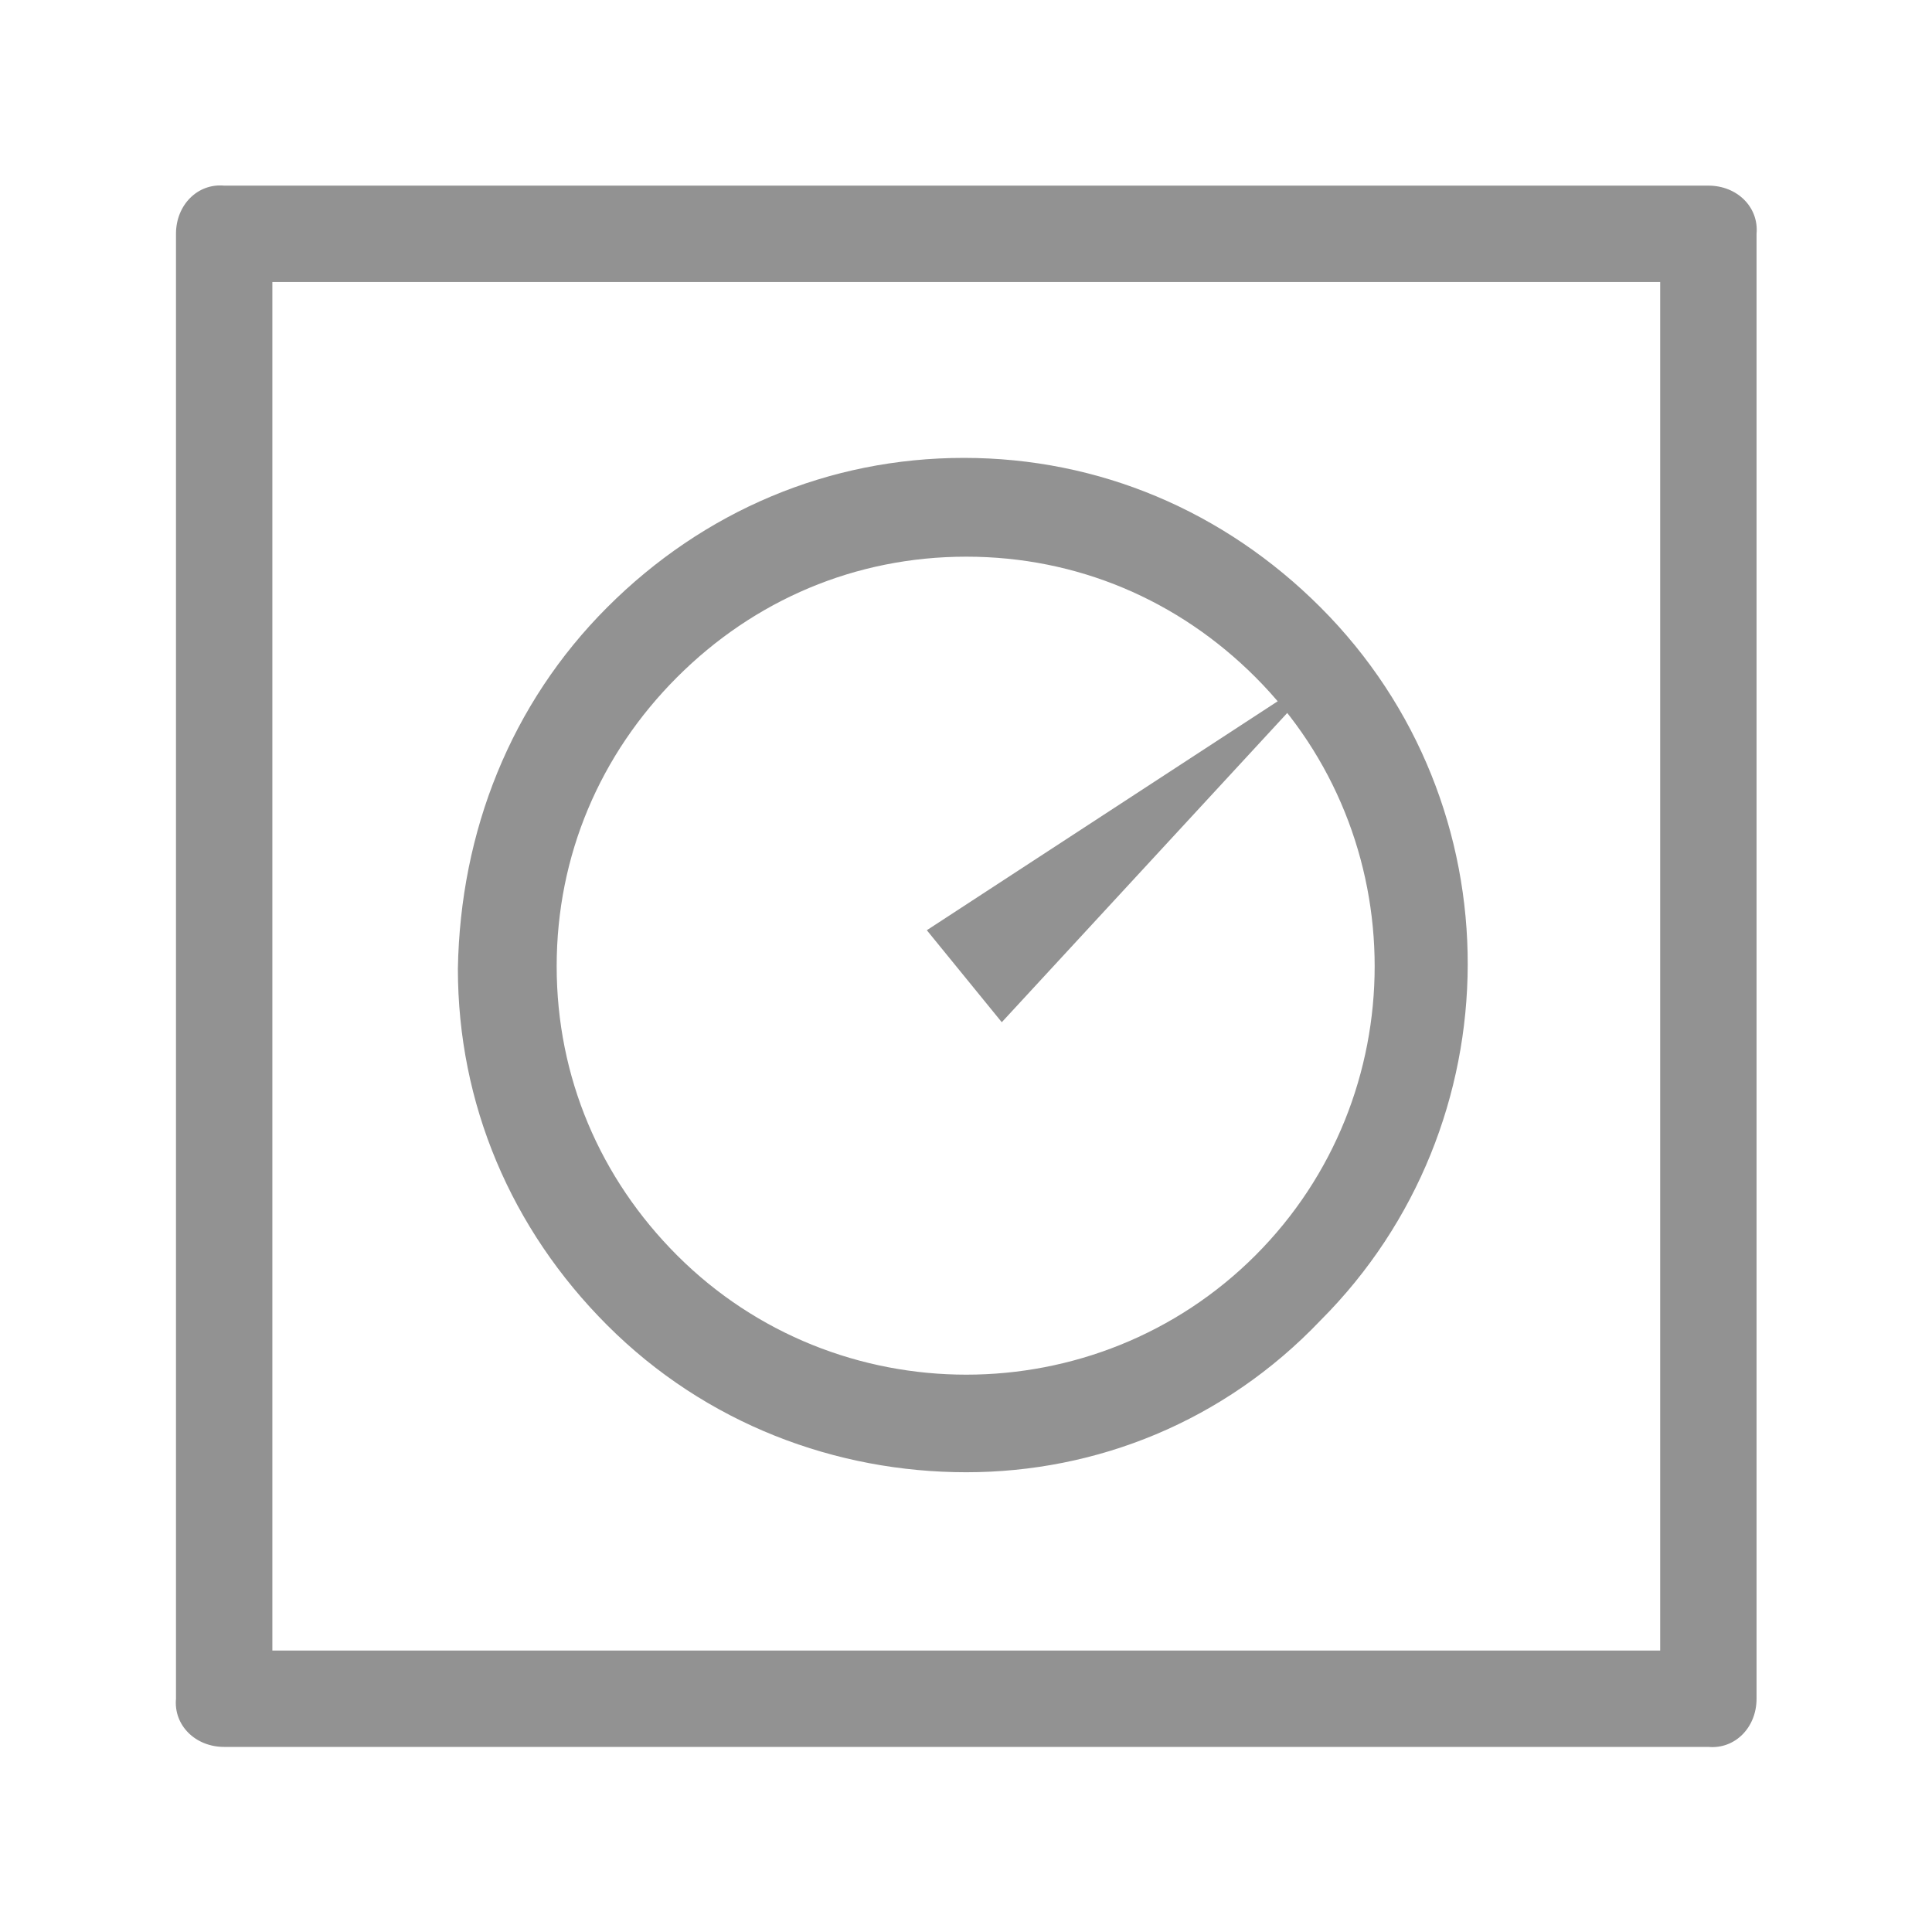
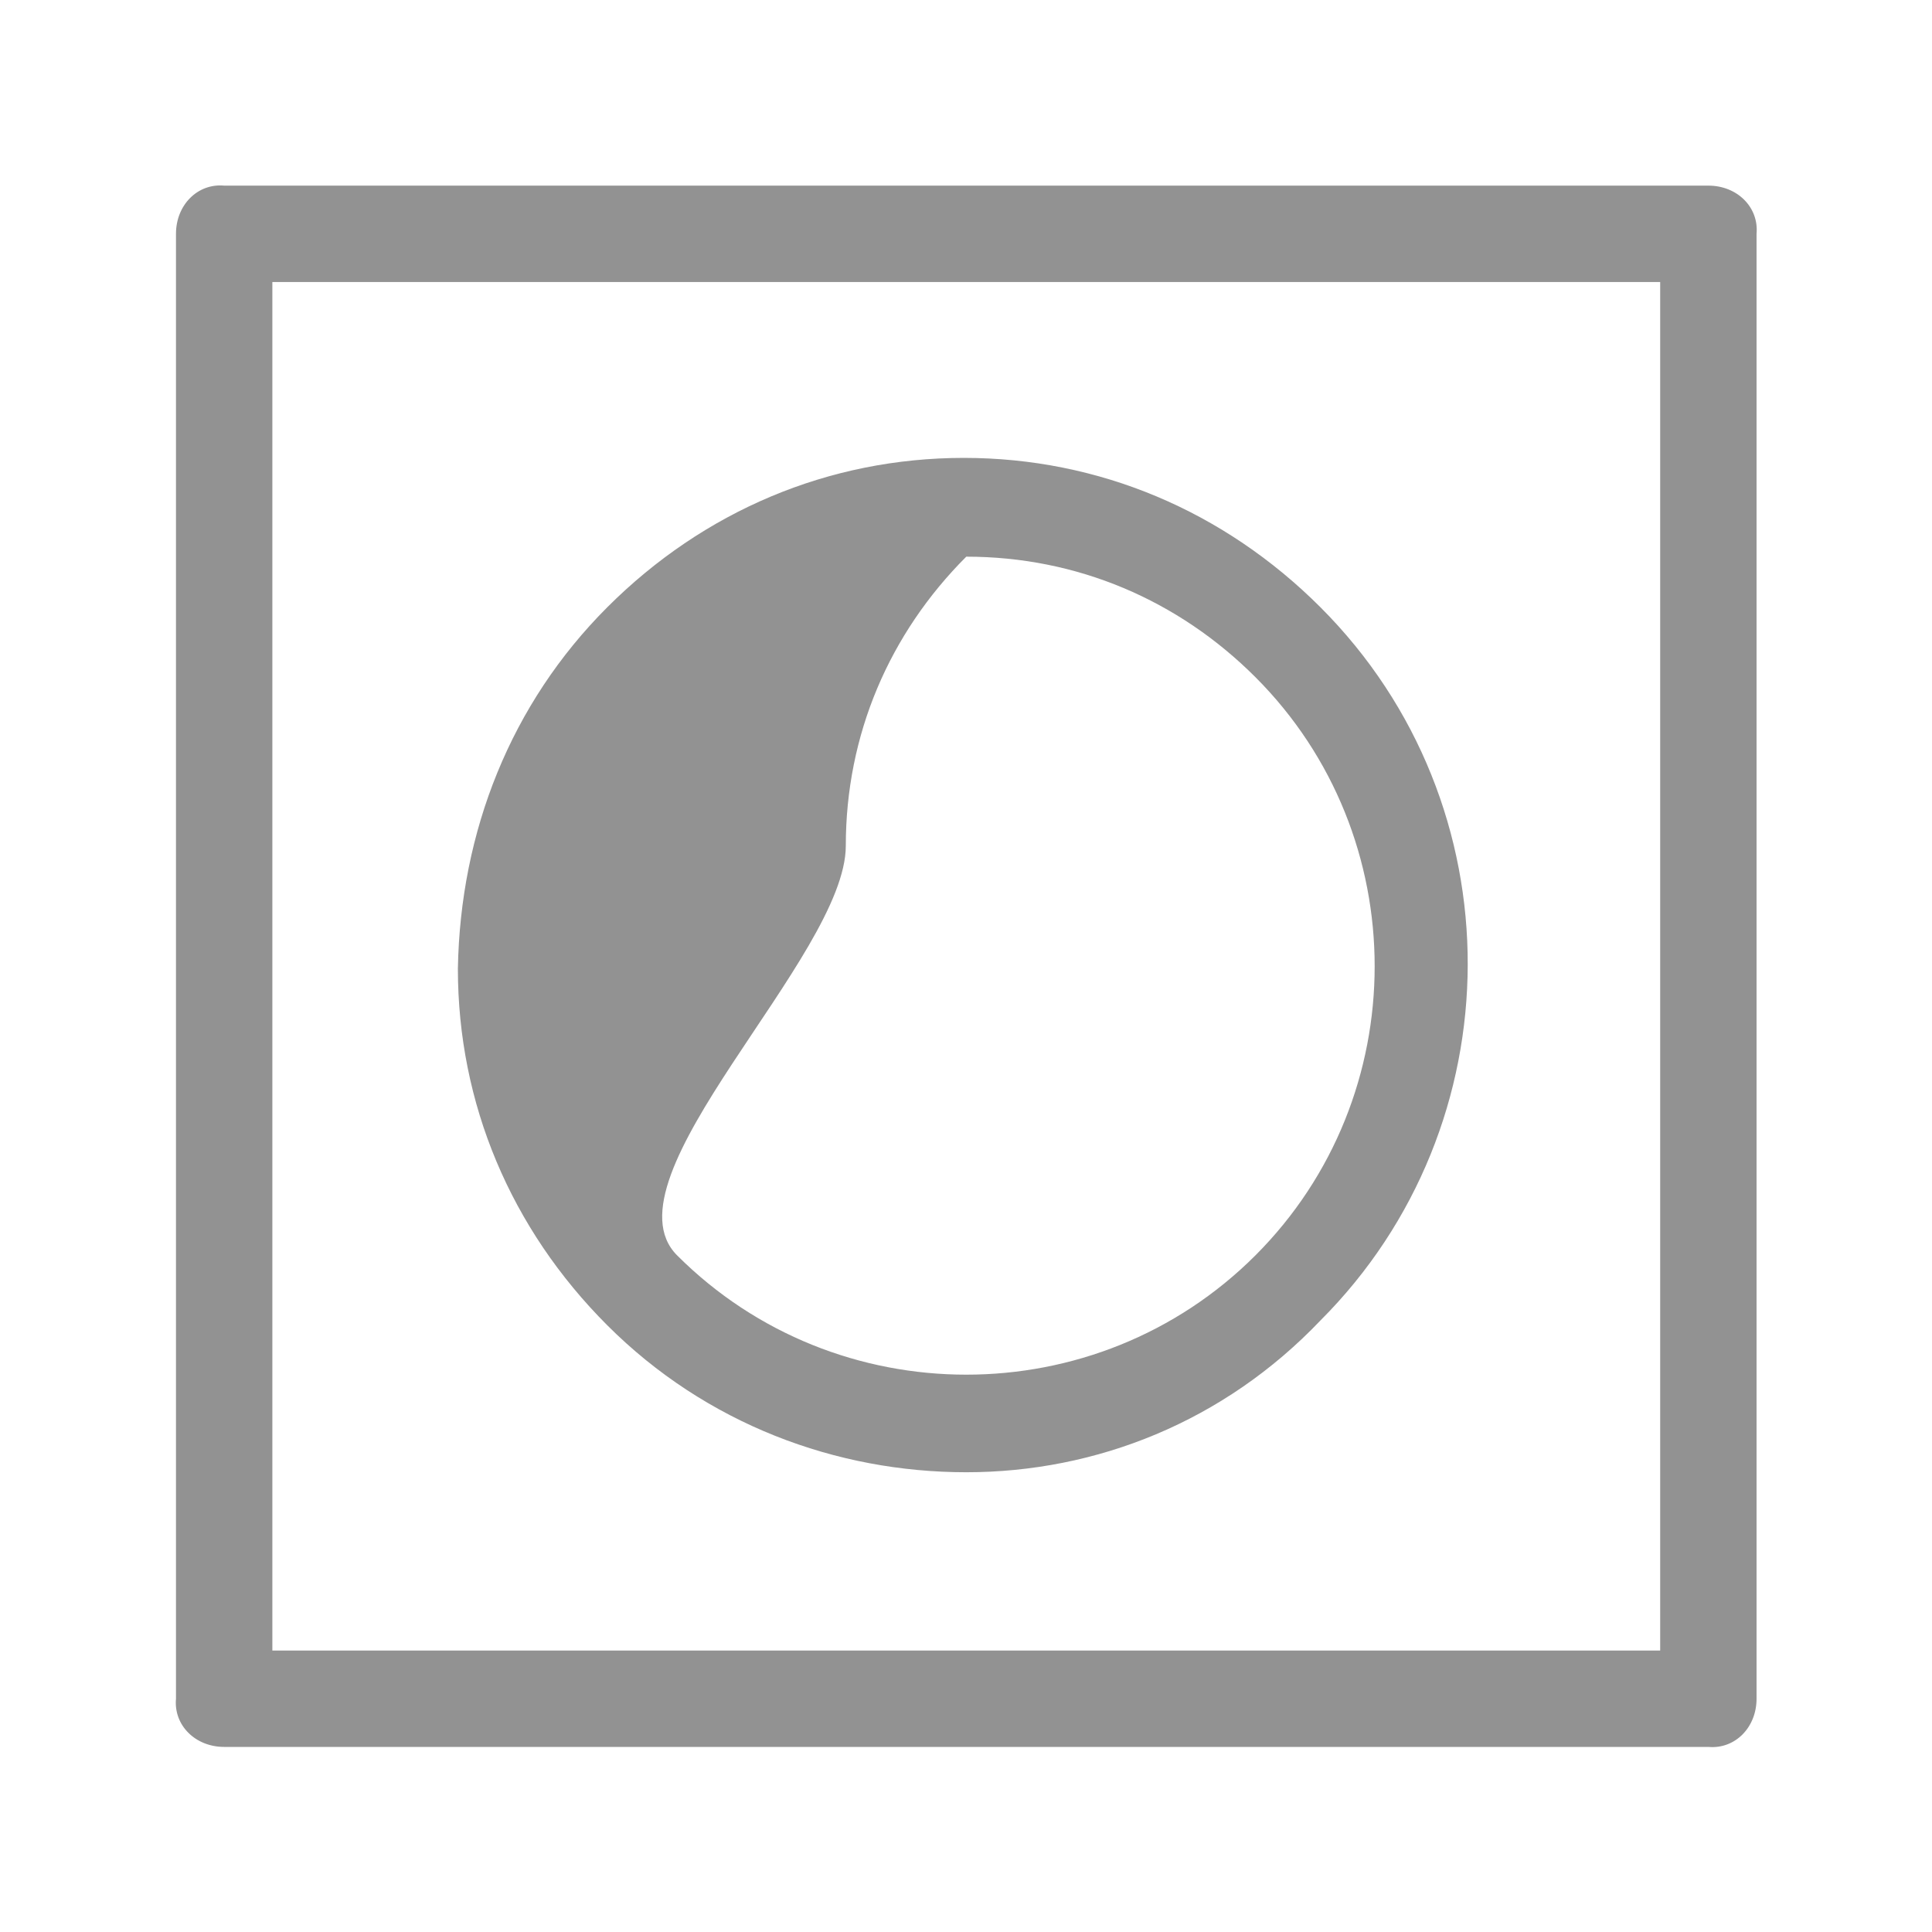
<svg xmlns="http://www.w3.org/2000/svg" version="1.1" id="svg1841" x="0px" y="0px" viewBox="0 0 56.7 56.7" style="enable-background:new 0 0 56.7 56.7;" xml:space="preserve">
  <style type="text/css">
	.st0{fill:#929292;}
</style>
  <g id="layer1">
    <g id="g2330-0-5" transform="rotate(-45,9.592,10.169)">
-       <path class="st0" d="M-0.5,46.8c-2.7-2.7-4.4-6.4-4.4-10.5c0-4,1.5-7.7,4.3-10.5C2.3,23,6,21.4,10,21.4c4,0,7.7,1.5,10.5,4.3    c2.8,2.8,4.3,6.5,4.3,10.5l0,0c0,8.2-6.7,14.8-14.8,14.8C5.9,51.1,2.2,49.5-0.5,46.8z M18.5,27.8c-2.3-2.3-5.3-3.5-8.5-3.5    c-3.2,0-6.2,1.2-8.5,3.5S-2,33.1-2,36.3c0,6.6,5.4,12,12,12c6.6,0,12-5.4,12-12c0,0,0,0,0,0C22,33.1,20.8,30.1,18.5,27.8z" />
+       <path class="st0" d="M-0.5,46.8c-2.7-2.7-4.4-6.4-4.4-10.5c0-4,1.5-7.7,4.3-10.5C2.3,23,6,21.4,10,21.4c4,0,7.7,1.5,10.5,4.3    c2.8,2.8,4.3,6.5,4.3,10.5l0,0c0,8.2-6.7,14.8-14.8,14.8C5.9,51.1,2.2,49.5-0.5,46.8z M18.5,27.8c-3.2,0-6.2,1.2-8.5,3.5S-2,33.1-2,36.3c0,6.6,5.4,12,12,12c6.6,0,12-5.4,12-12c0,0,0,0,0,0C22,33.1,20.8,30.1,18.5,27.8z" />
      <path class="st0" d="M9.2,67.9l-30.8-30.8c-0.6-0.6-0.6-1.5,0-2L8.8,4.7c0.6-0.6,1.5-0.6,2,0l30.8,30.8c0.6,0.6,0.6,1.5,0,2    L11.2,67.9C10.6,68.5,9.7,68.5,9.2,67.9z M-18.6,36.1l28.8,28.8l28.4-28.4L9.8,7.7L-18.6,36.1z" />
    </g>
-     <path id="path3377" class="st0" d="M29.4,30l-2.2-2.7L39,19.6L29.4,30z" />
  </g>
</svg>